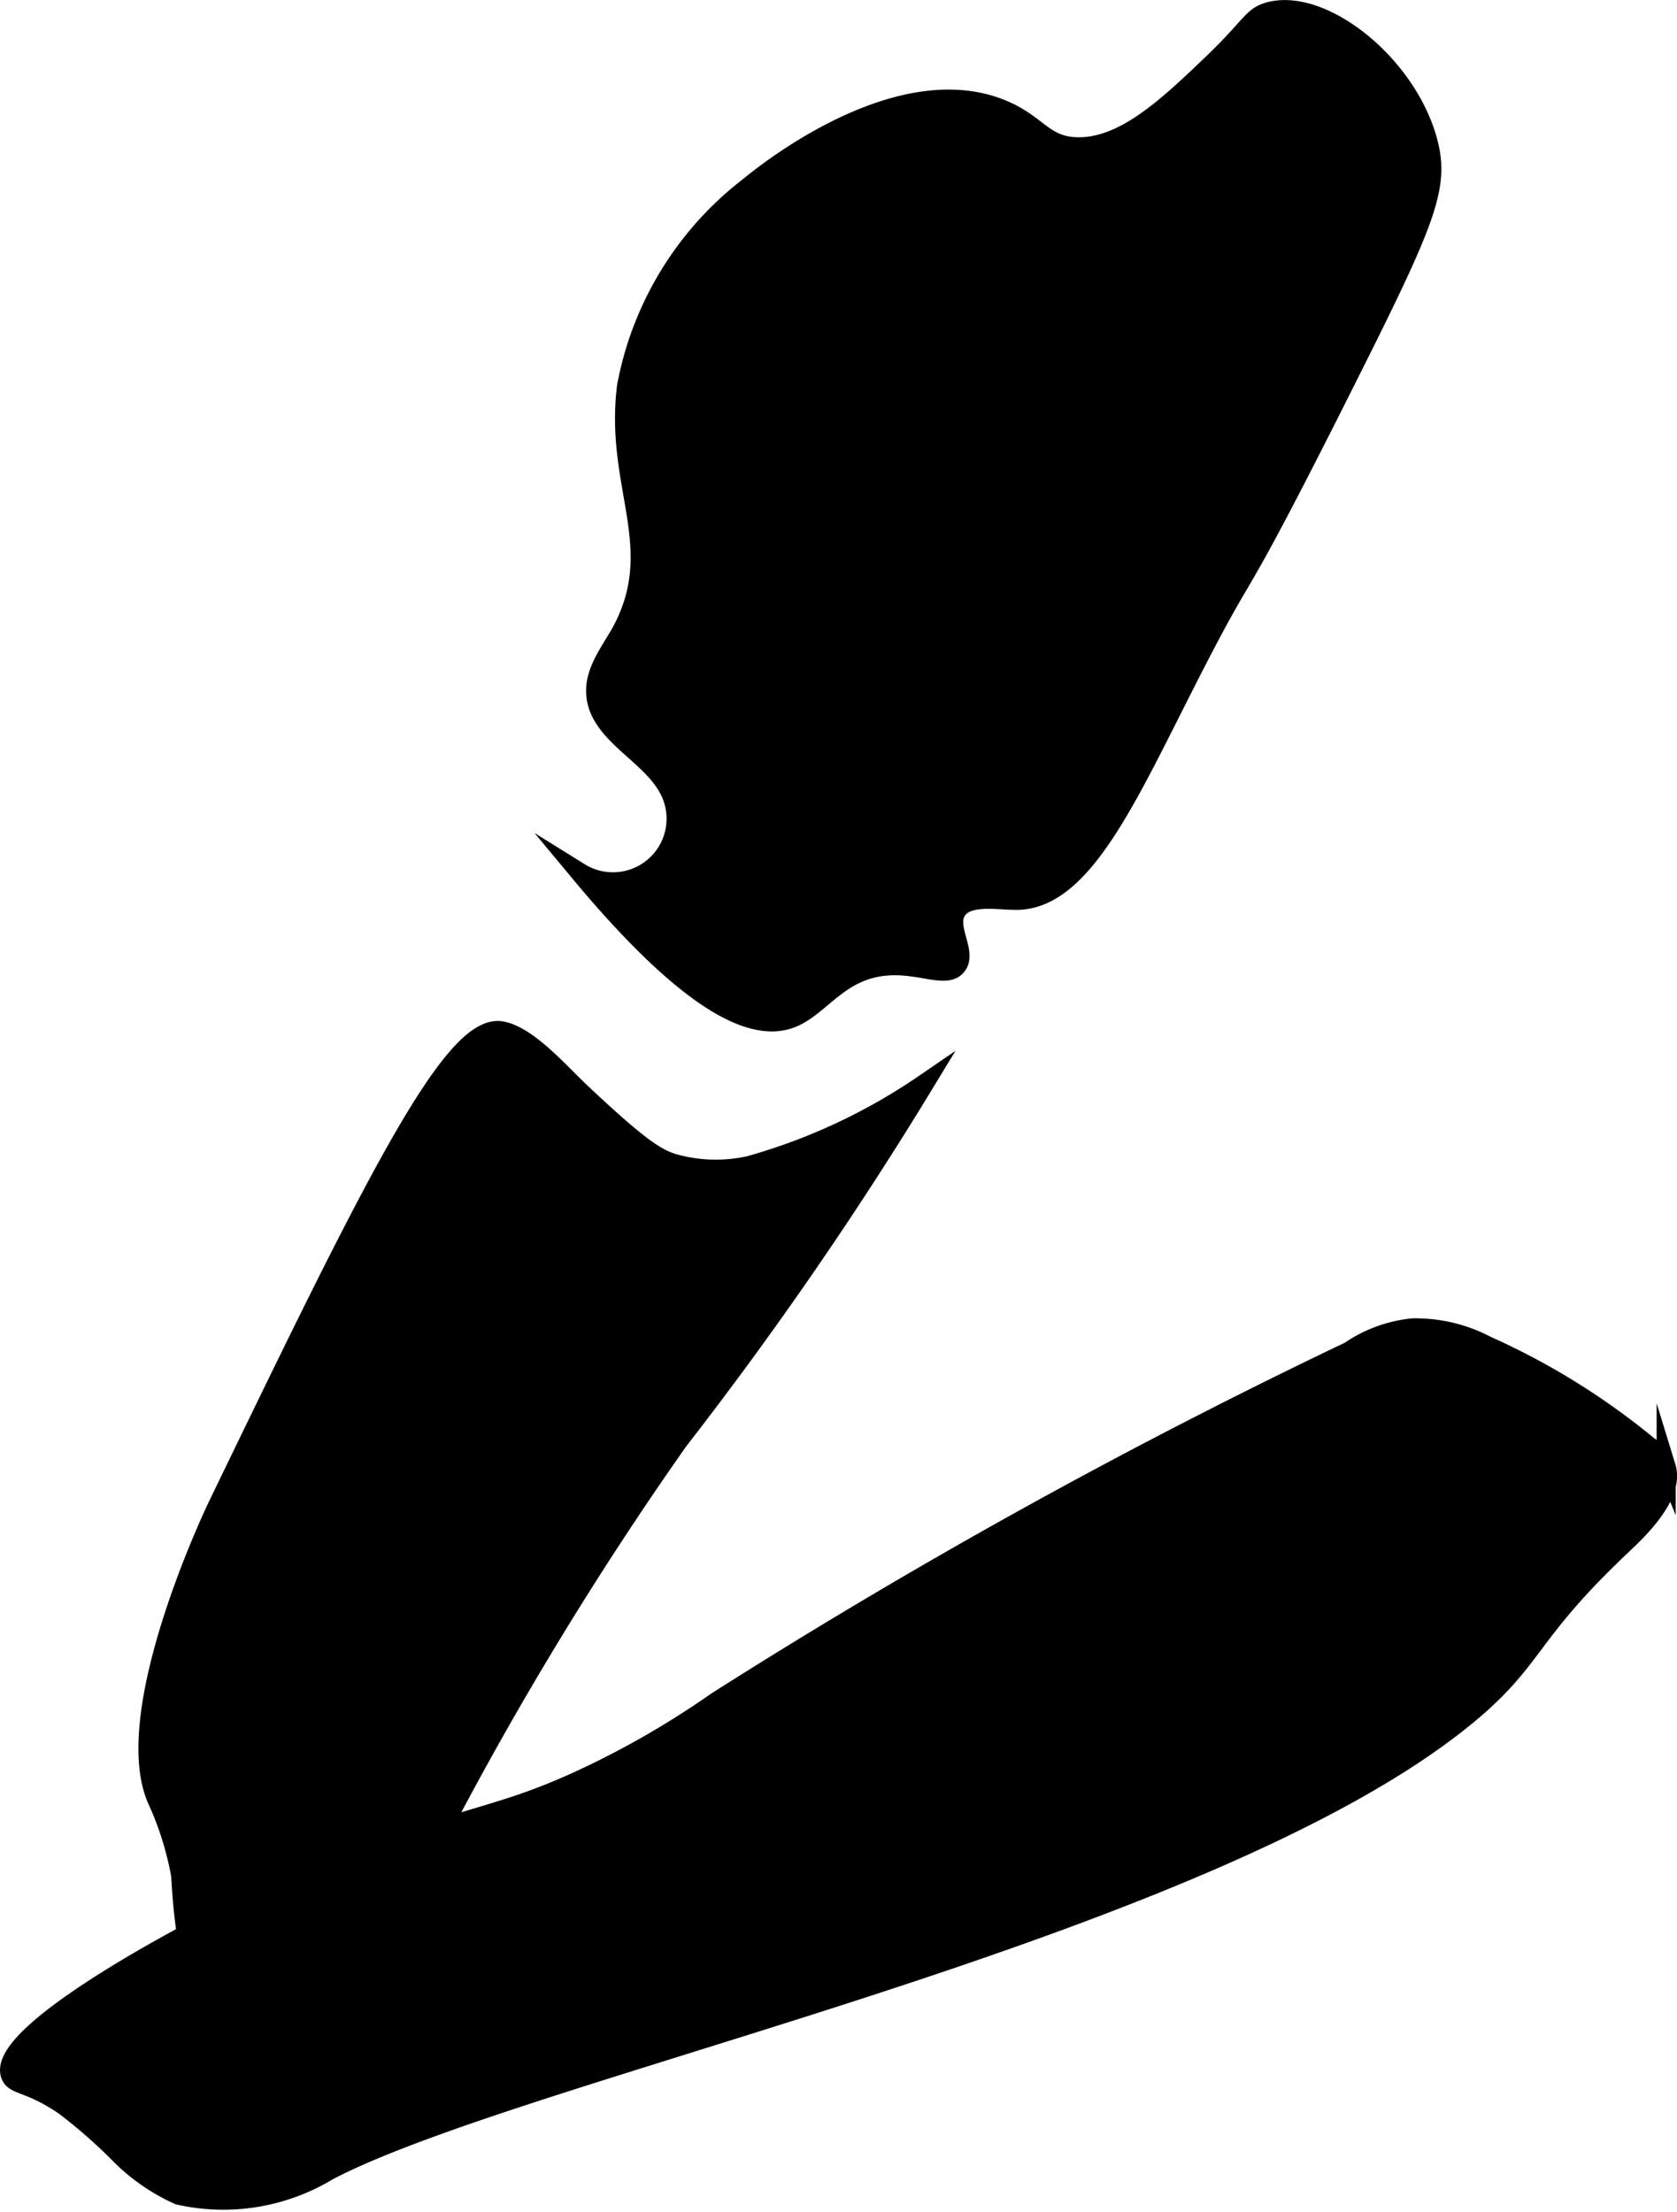
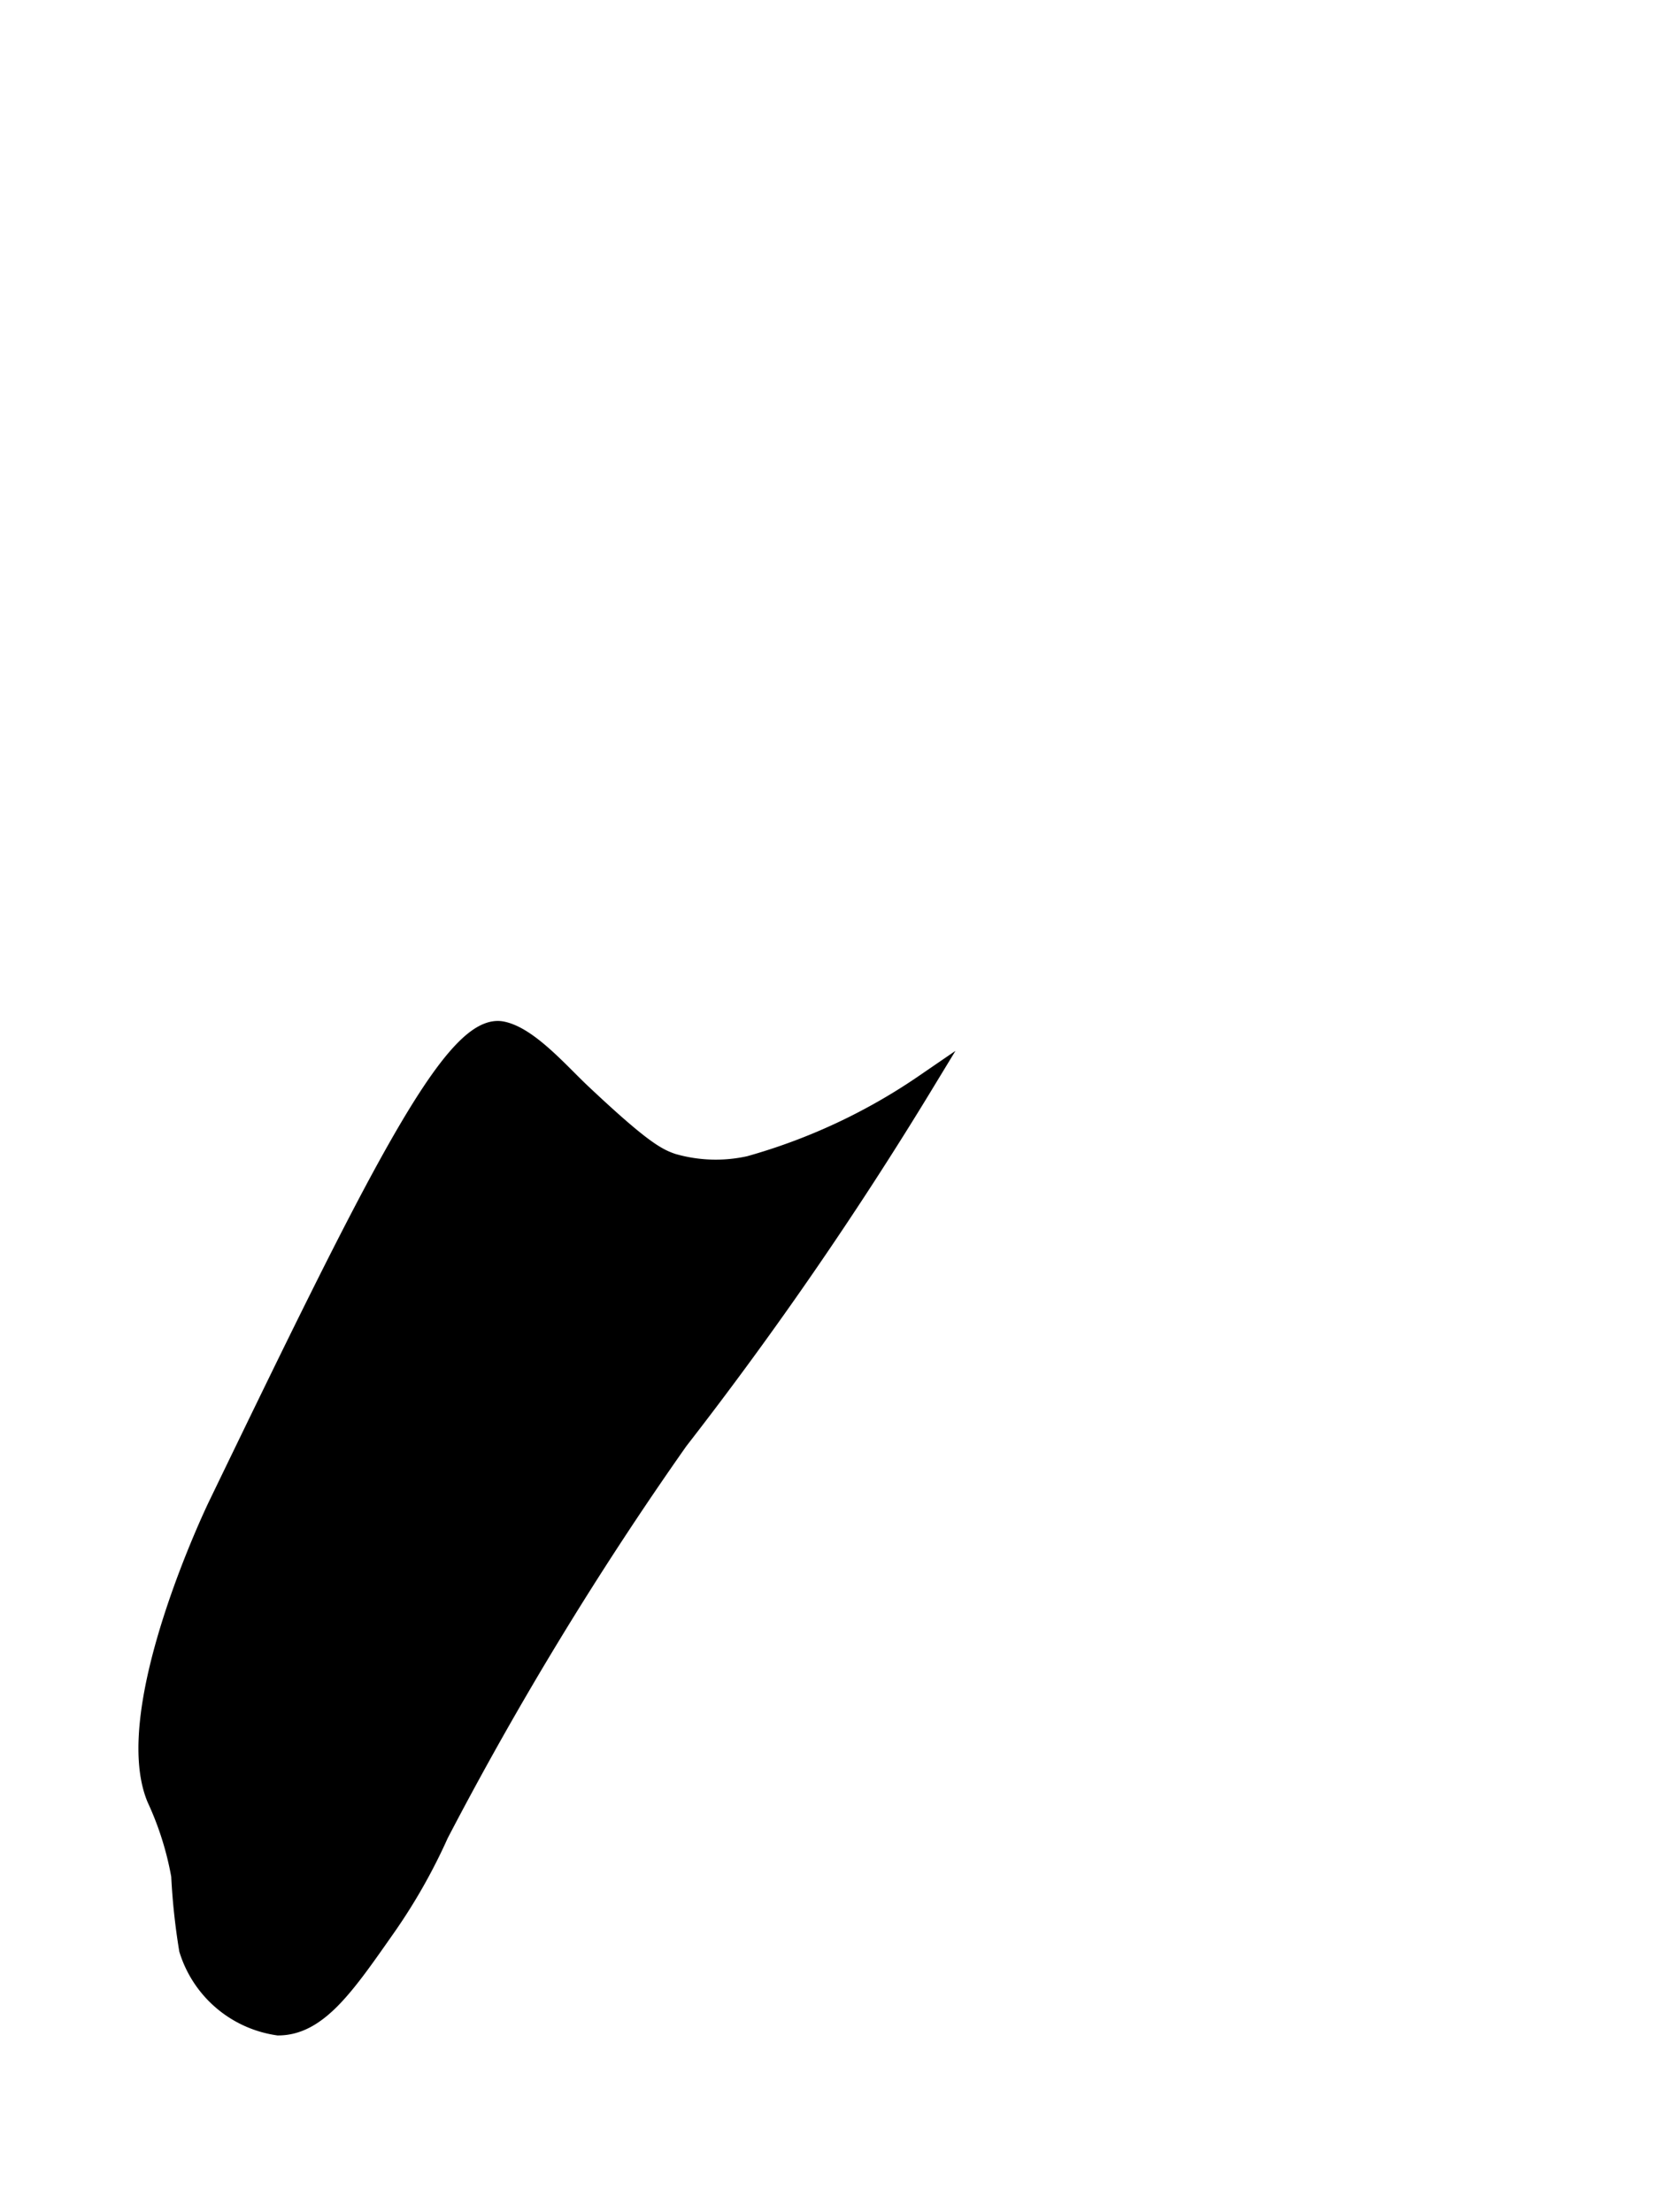
<svg xmlns="http://www.w3.org/2000/svg" version="1.1" width="4.648mm" height="6.131mm" viewBox="0 0 13.176 17.379">
  <defs>
    <style type="text/css">
      .a {
        stroke: #000;
        stroke-miterlimit: 10;
        stroke-width: 0.15px;
      }
    </style>
  </defs>
-   <path class="a" d="M7.868.856c-.825-.335-1.874.519-1.979.606a2.577,2.577,0,0,0-.966,1.572c-.098.77.301,1.246-.022,1.891-.084.168-.225.323-.221.511.008.334.443.483.585.786a.496.496,0,0,1-.711.632c.912,1.097,1.387,1.247,1.654,1.151.237-.085.378-.388.766-.415.262-.018.46.101.543,0,.088-.107-.087-.304.002-.437.086-.129.337-.075.477-.079.502-.011.846-.775,1.308-1.686.578-1.14.28-.422,1.281-2.418.622-1.24.73-1.503.634-1.859C11.056.504,10.394-.021,9.974.09,9.836.127,9.834.203,9.533.492c-.353.338-.699.67-1.072.661C8.197,1.146,8.156.973,7.868.856Z" />
-   <path class="a" d="M1.613,15.122c-.098.05-1.644.848-1.532,1.181.03.089.146.053.426.245a4.073,4.073,0,0,1,.442.389,1.542,1.542,0,0,0,.454.312,1.59,1.59,0,0,0,1.176-.191c1.537-.804,6.882-1.896,8.928-3.563.562-.458.477-.635,1.234-1.35.119-.113.42-.391.35-.619a.35.35,0,0,0-.137-.163,5.568,5.568,0,0,0-1.272-.79,1.202,1.202,0,0,0-.583-.139,1.065,1.065,0,0,0-.496.182A47.115,47.115,0,0,0,5.634,13.367a6.994,6.994,0,0,1-1.117.638c-.522.234-.725.241-1.43.491A12.565,12.565,0,0,0,1.613,15.122Z" />
  <path class="a" d="M4.563,8.583c-.169-.16-.414-.444-.621-.483-.386-.071-1.007,1.196-2.234,3.734,0,0-.772,1.598-.479,2.298a2.474,2.474,0,0,1,.191.606,5.115,5.115,0,0,0,.062.58.865.865,0,0,0,.704.601c.306-.001.52-.306.828-.746a4.47,4.47,0,0,0,.436-.762,27.319,27.319,0,0,1,1.882-3.092A29.732,29.732,0,0,0,7.262,8.516a4.648,4.648,0,0,1-1.374.642,1.219,1.219,0,0,1-.603-.019C5.156,9.096,5.032,9.025,4.563,8.583Z" />
</svg>